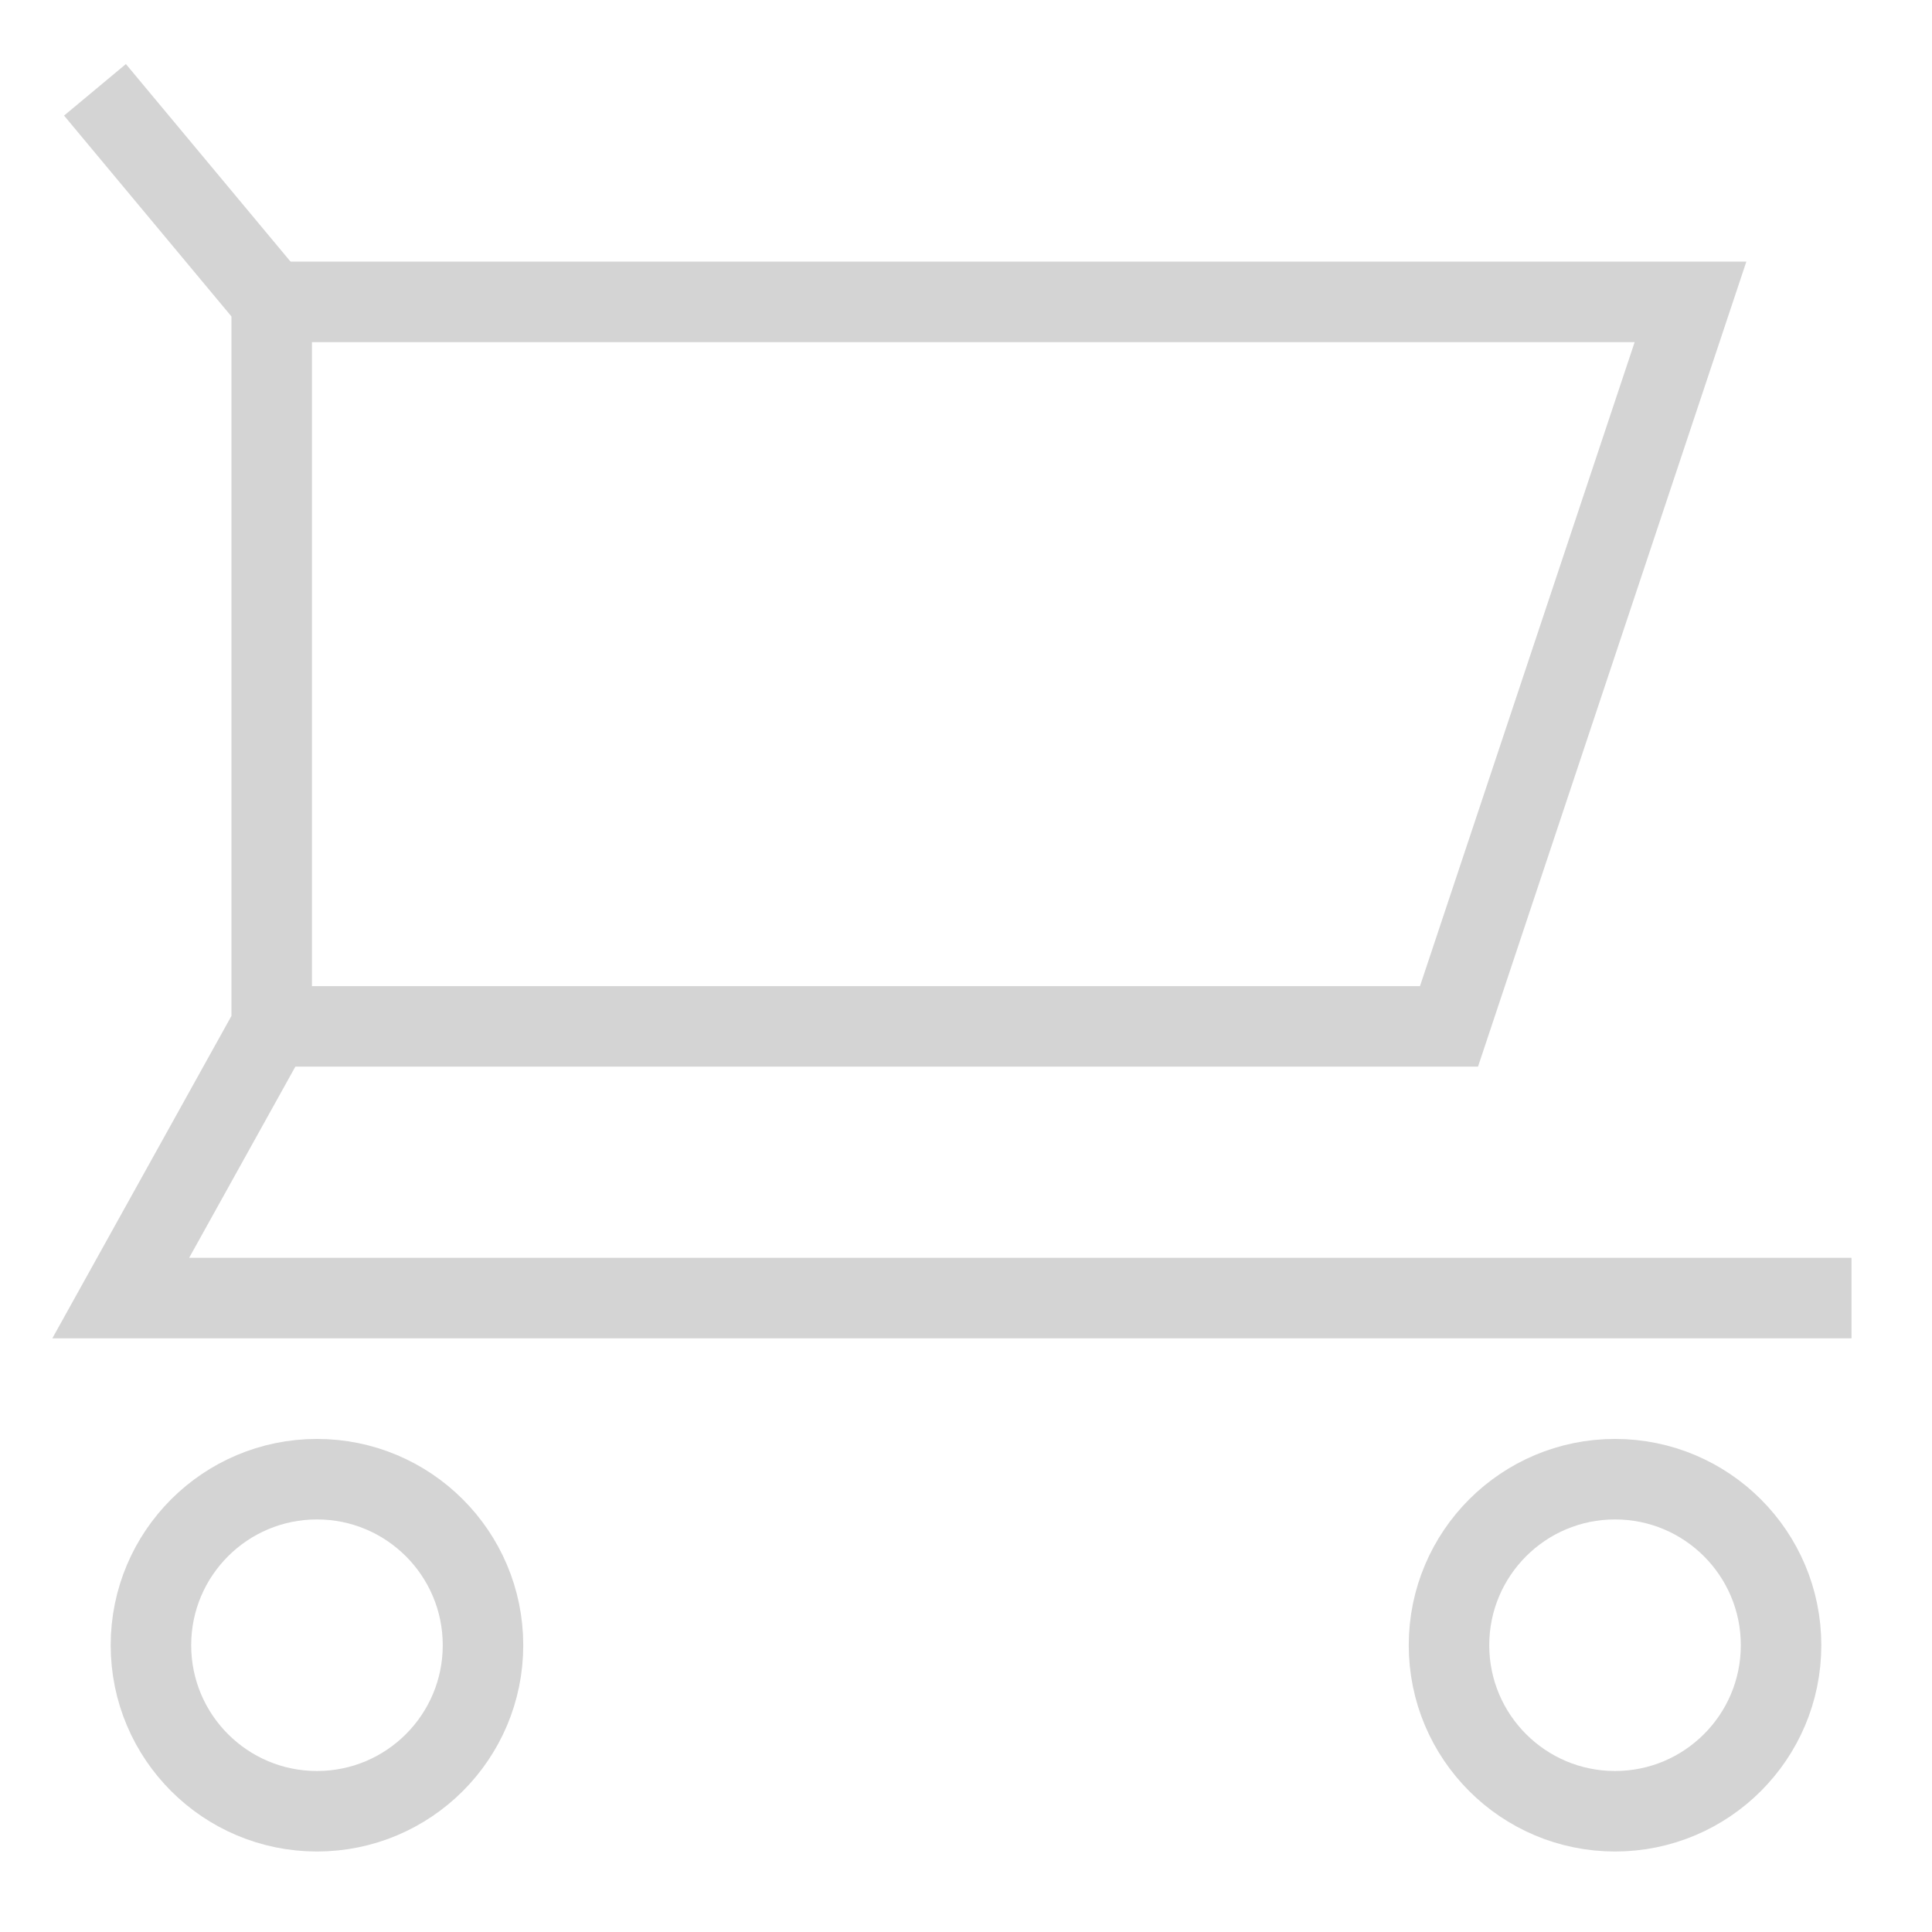
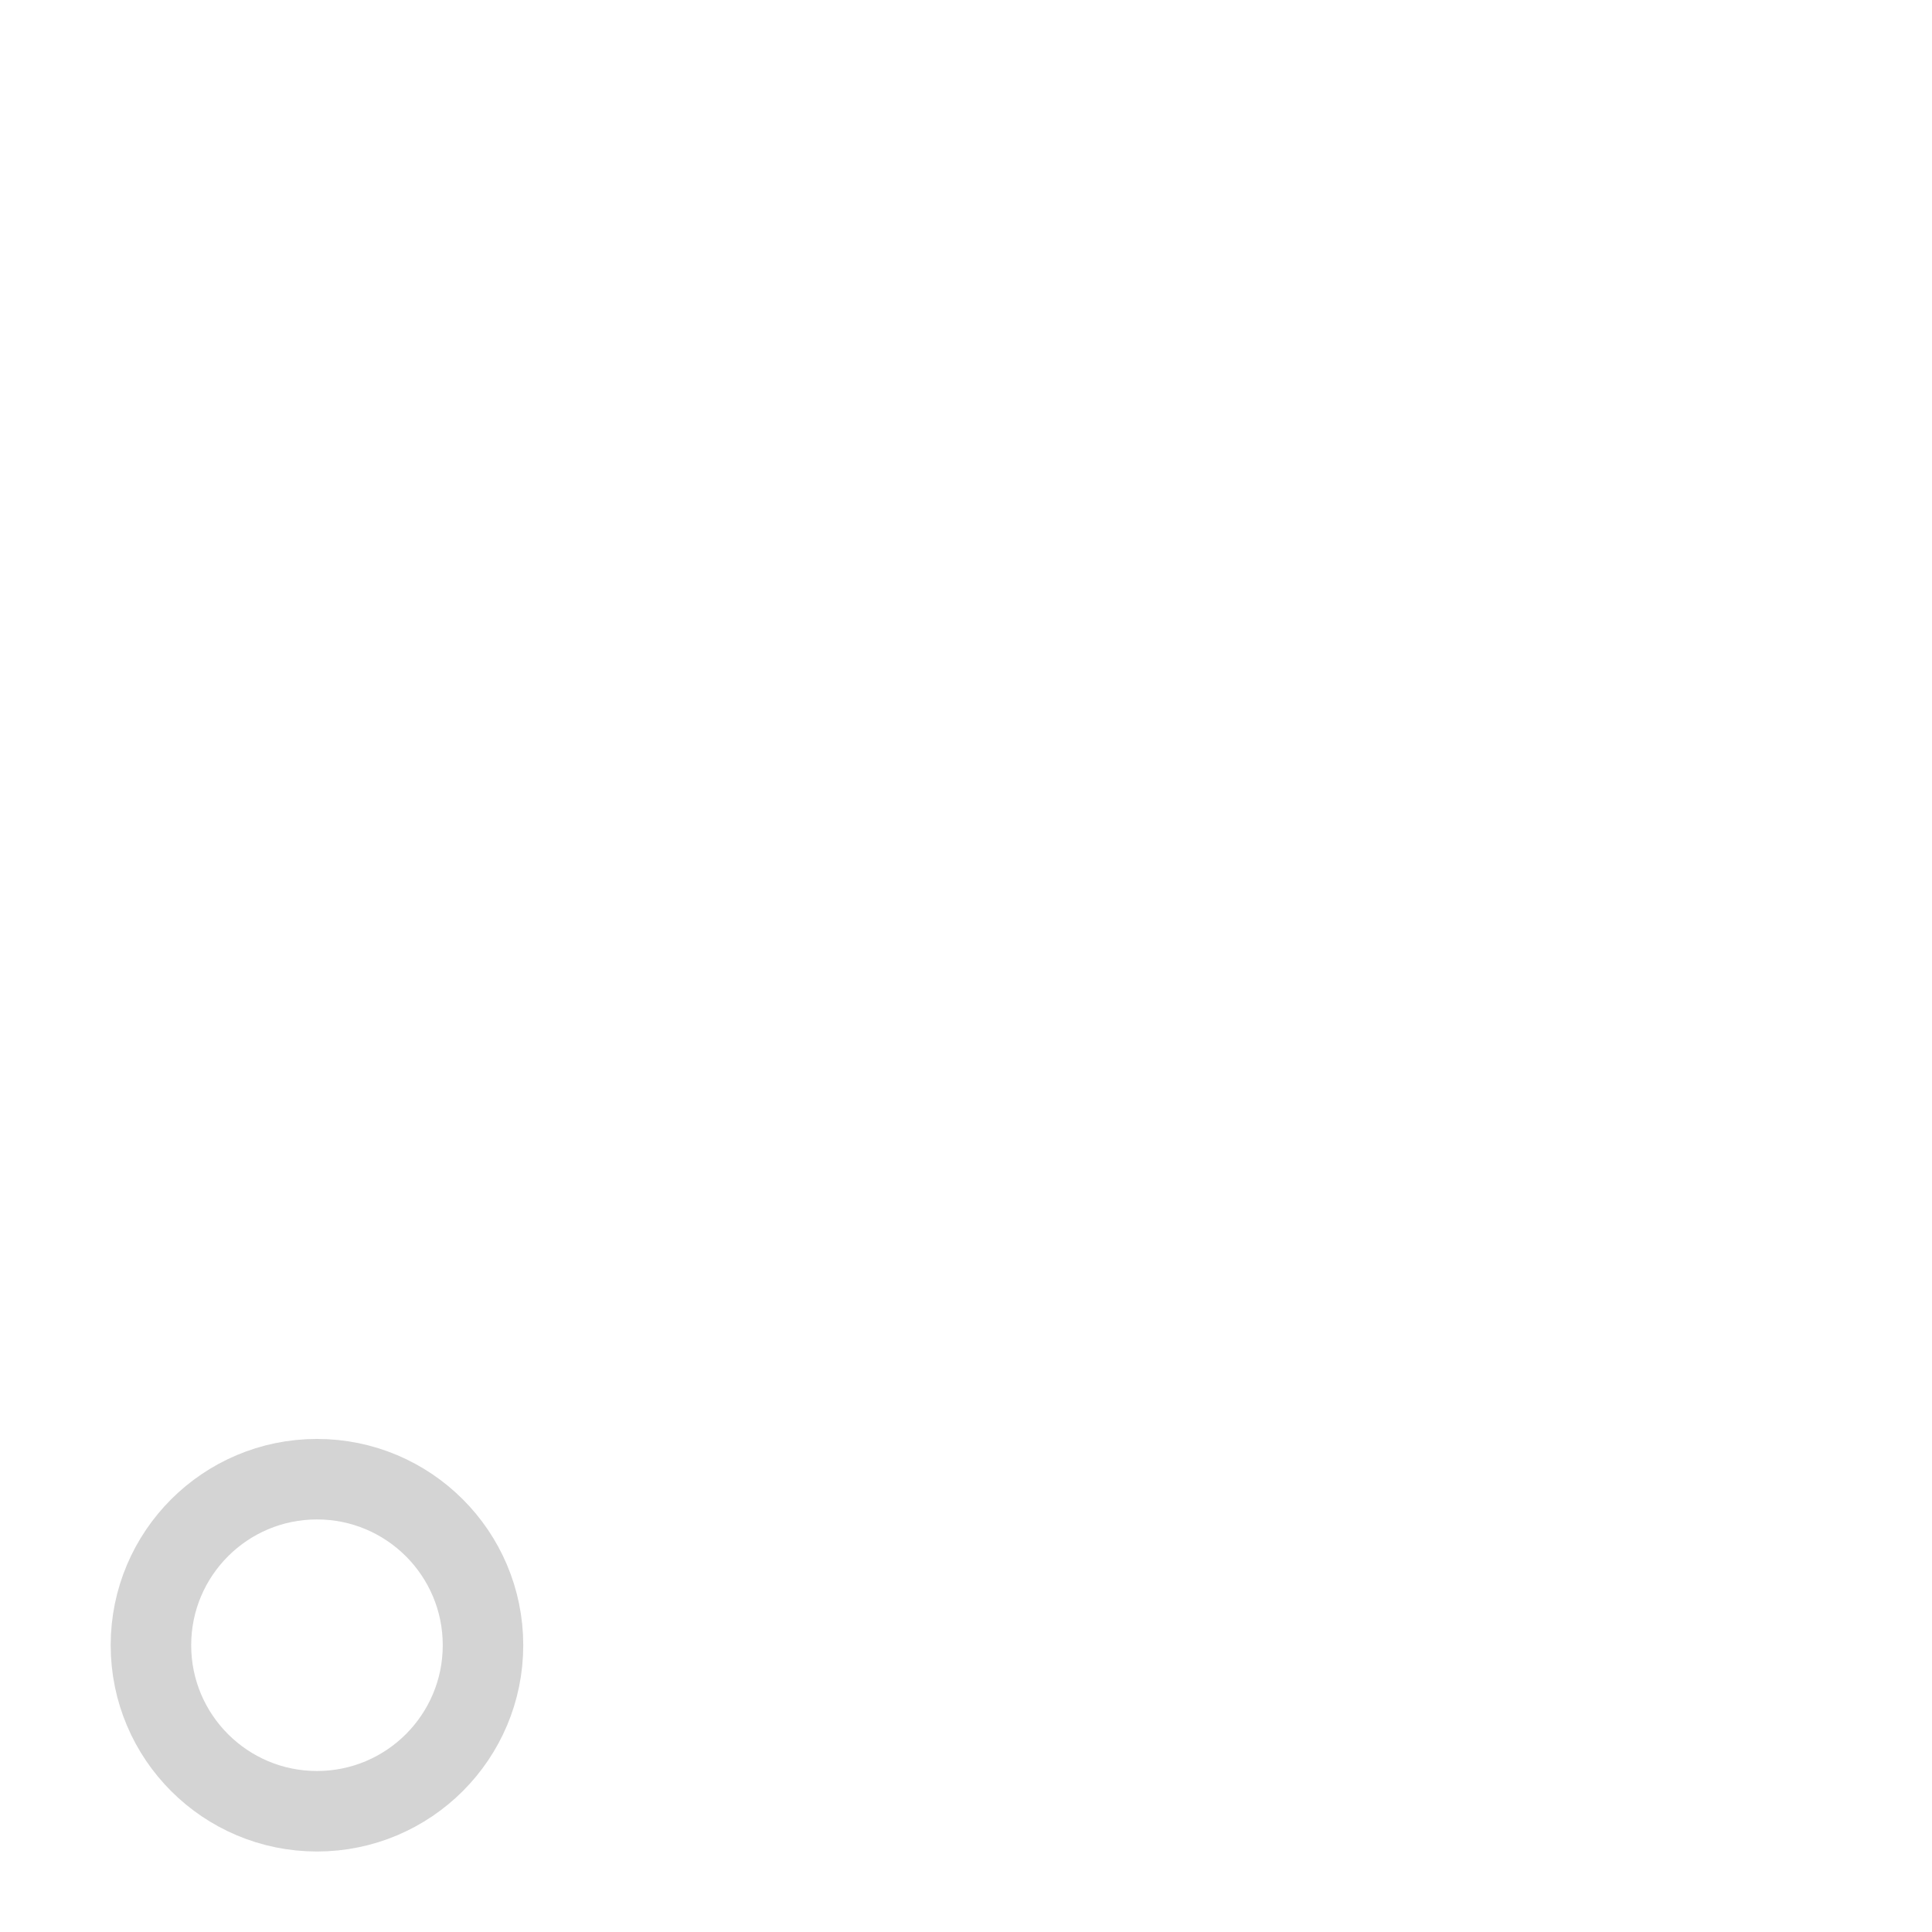
<svg xmlns="http://www.w3.org/2000/svg" width="48" height="48" viewBox="0 0 48 48" fill="none">
  <path d="M7.875 45C10.153 45 12 43.153 12 40.875C12 38.597 10.153 36.75 7.875 36.75C5.597 36.75 3.75 38.597 3.75 40.875C3.75 43.153 5.597 45 7.875 45Z" stroke="#D4D4D4" stroke-width="2" stroke-miterlimit="10" stroke-linecap="square" />
-   <path d="M40.125 45C42.403 45 44.25 43.153 44.25 40.875C44.25 38.597 42.403 36.75 40.125 36.75C37.847 36.75 36 38.597 36 40.875C36 43.153 37.847 45 40.125 45Z" stroke="#D4D4D4" stroke-width="2" stroke-miterlimit="10" stroke-linecap="square" />
-   <path d="M3 3L6.75 7.5V25.5L3 32.25H45" stroke="#D4D4D4" stroke-width="2" stroke-miterlimit="10" stroke-linecap="square" />
-   <path d="M6.75 7.5H42L36 25.5H6.75" stroke="#D4D4D4" stroke-width="2" stroke-miterlimit="10" />
</svg>